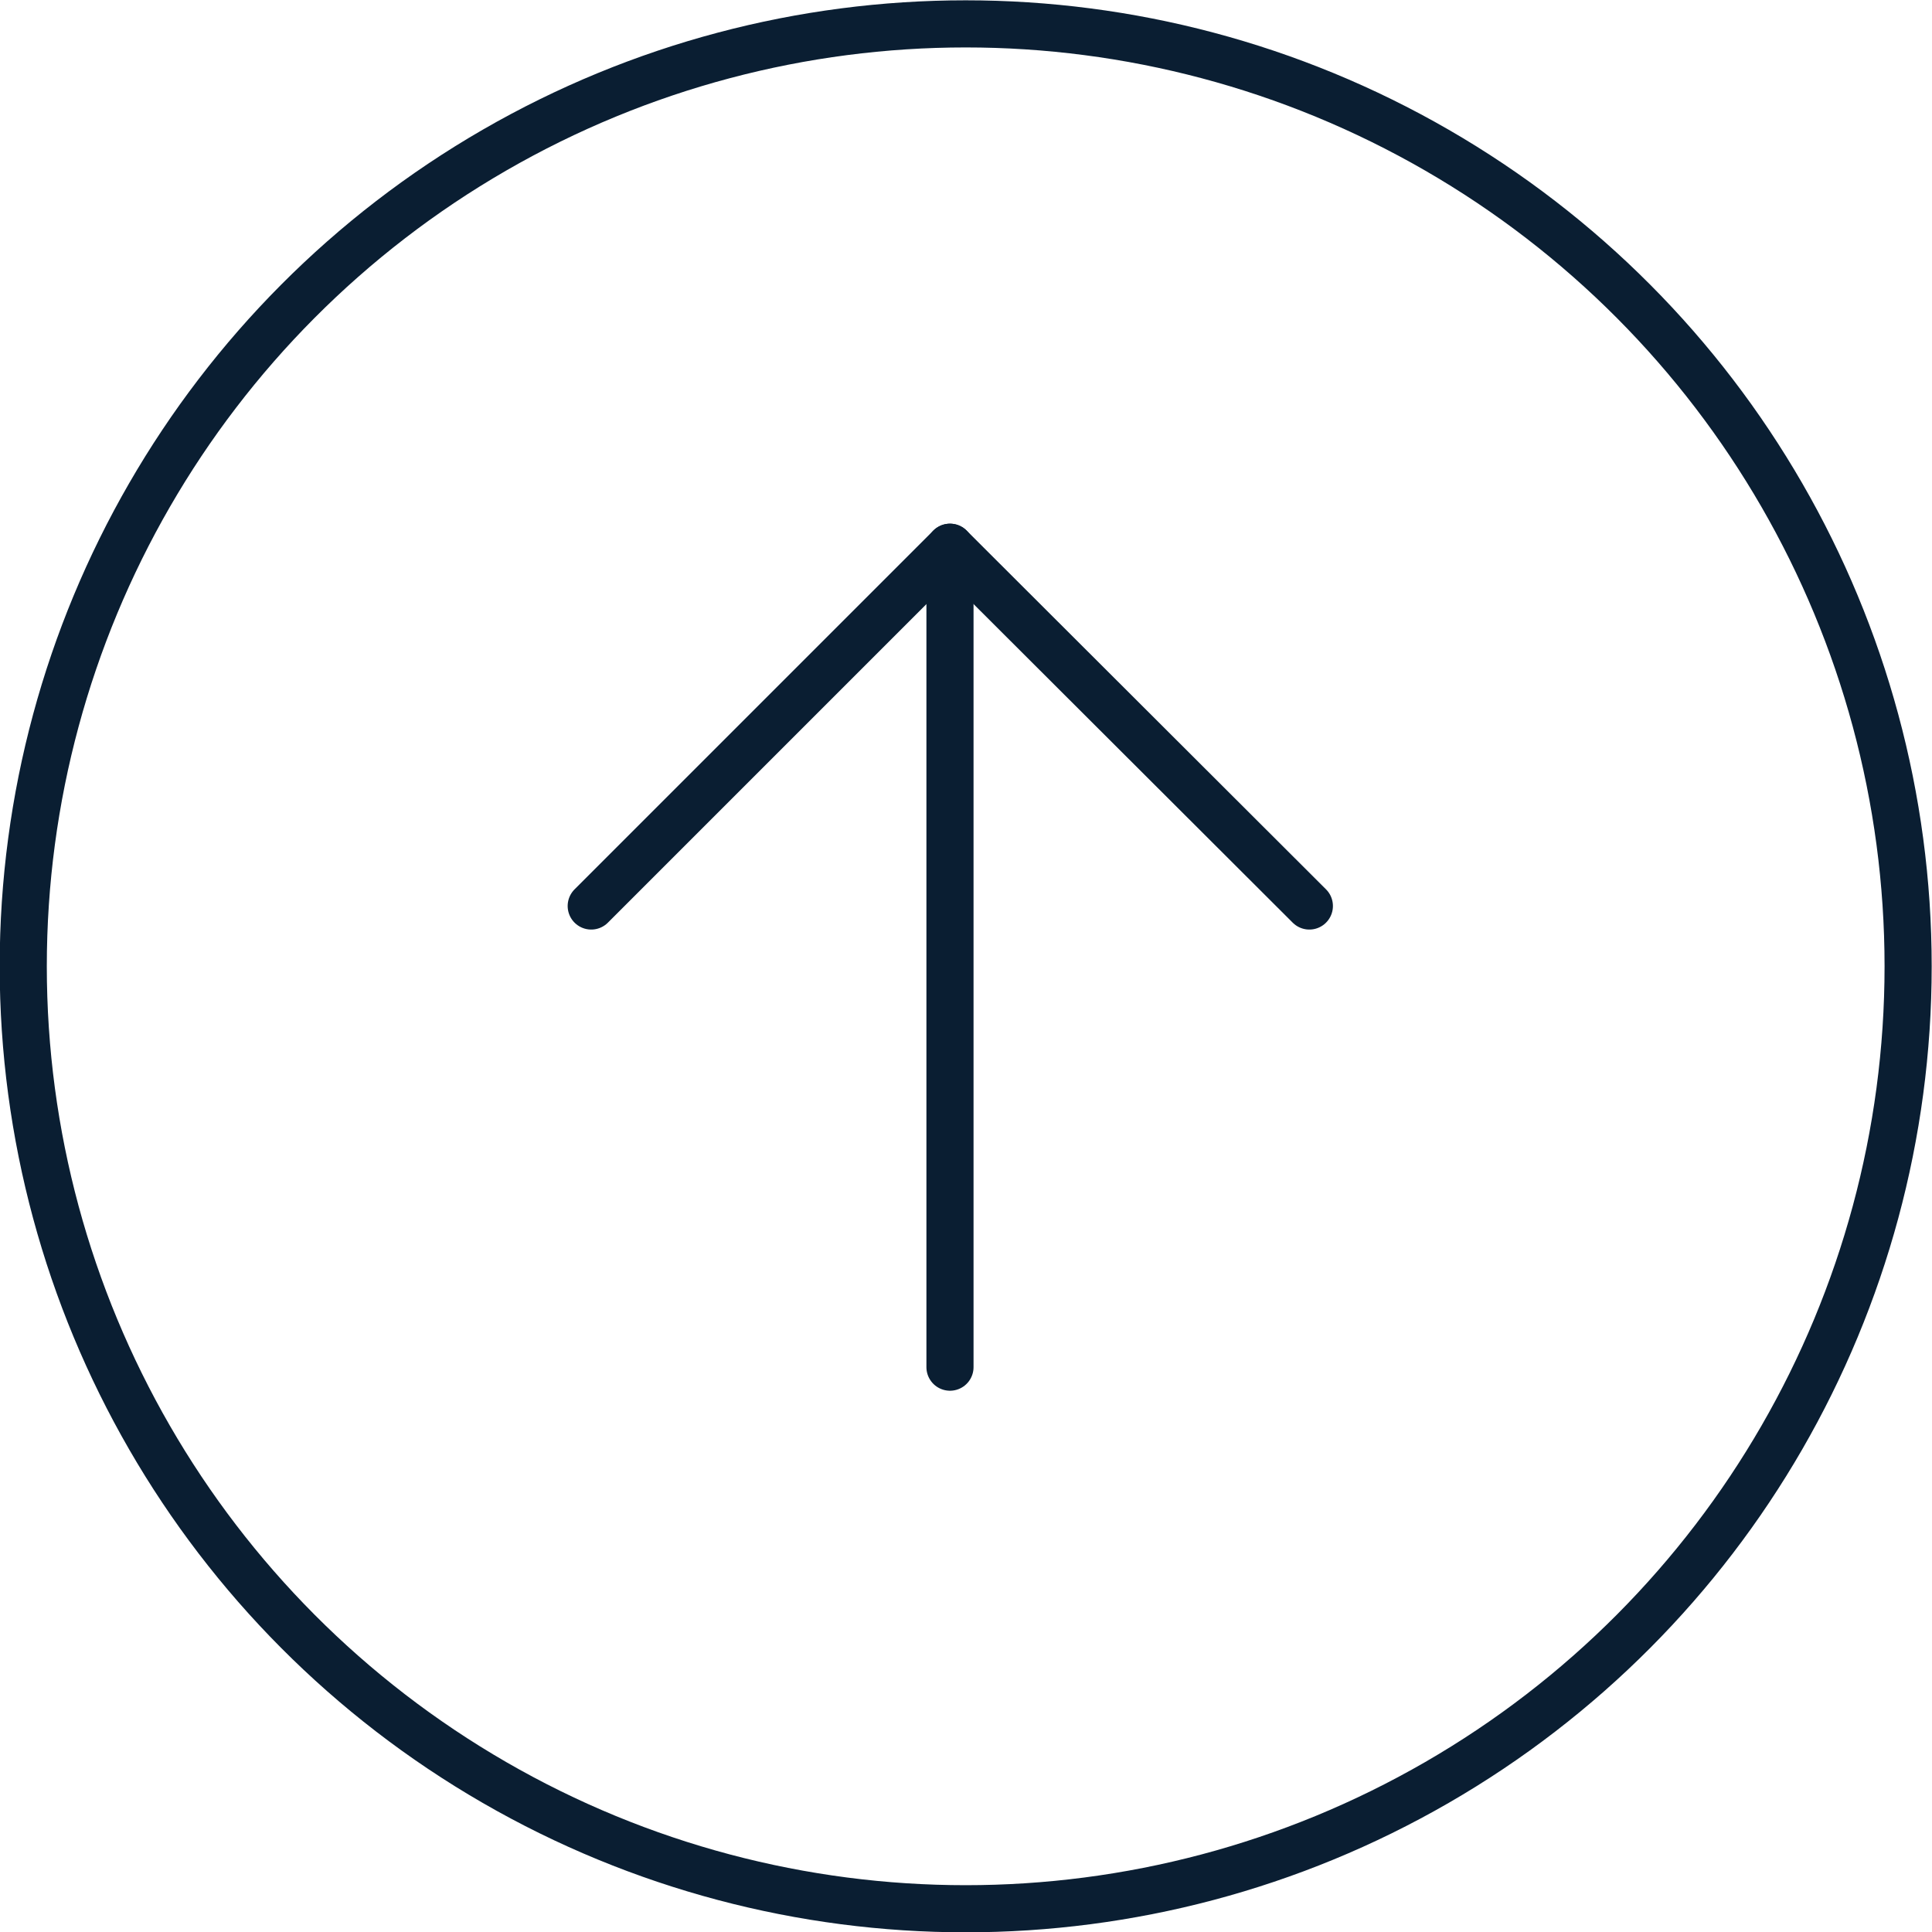
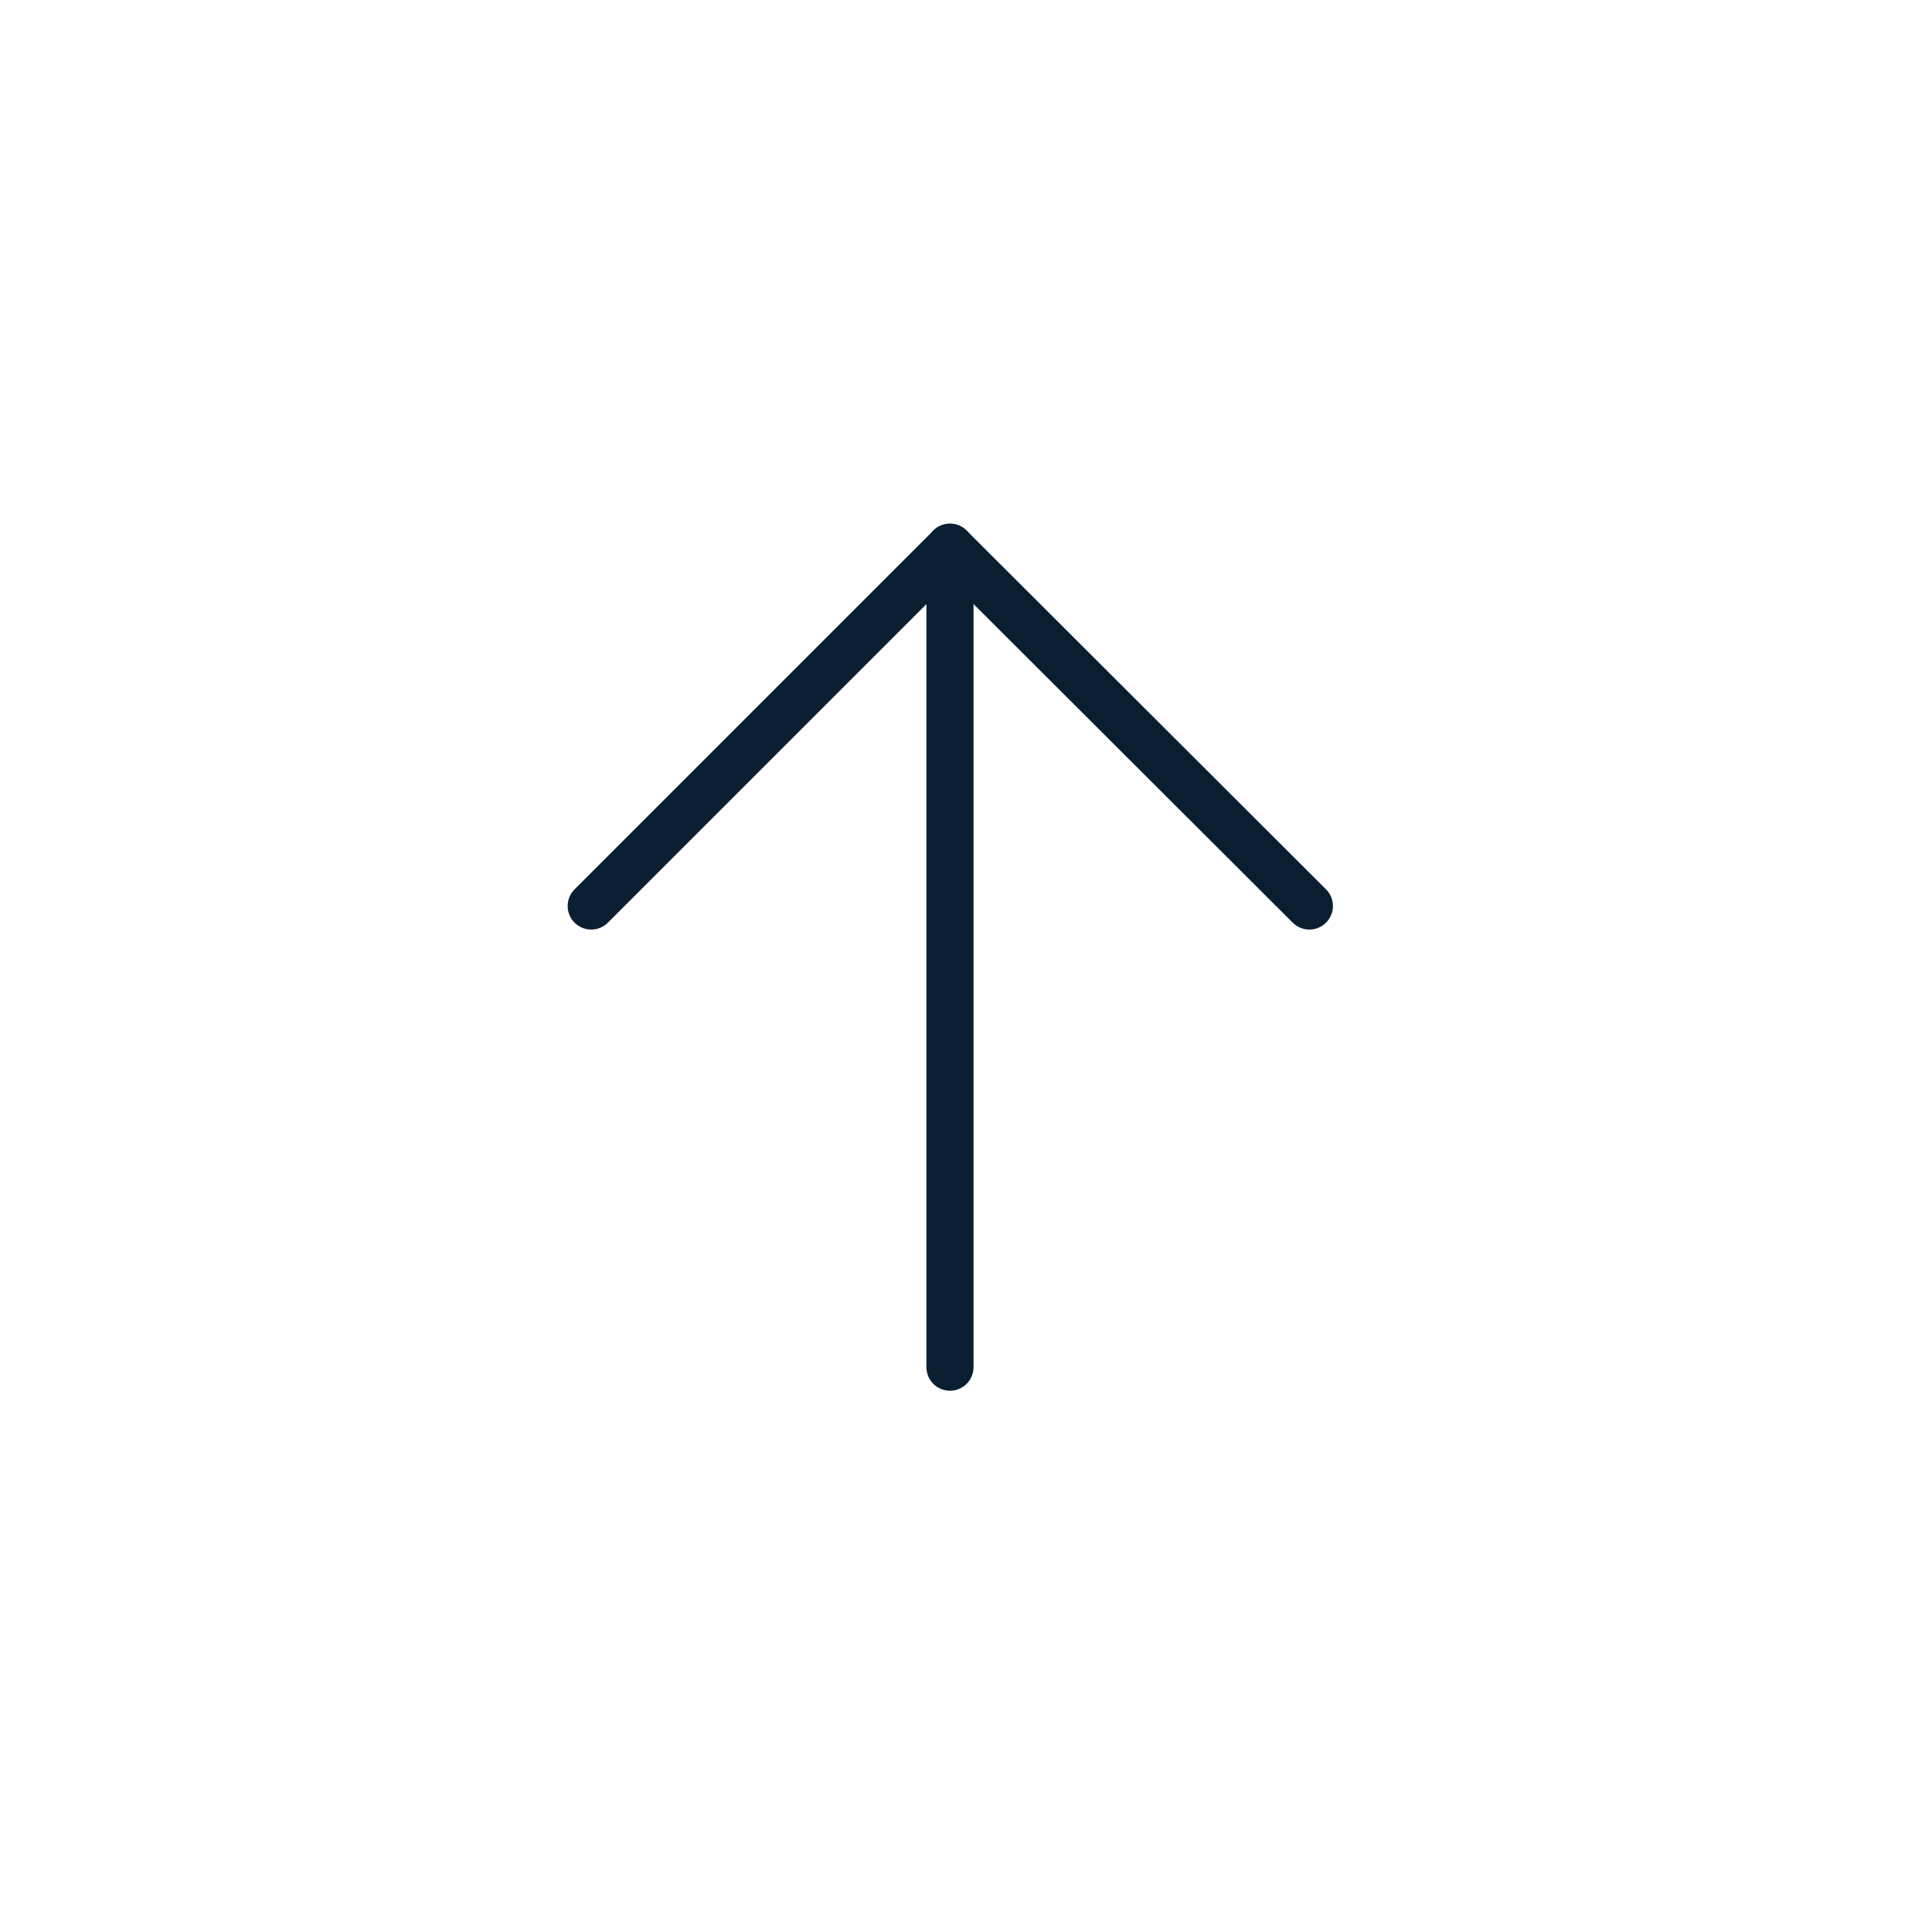
<svg xmlns="http://www.w3.org/2000/svg" id="_レイヤー_2" data-name="レイヤー 2" viewBox="0 0 30.75 30.75">
  <defs>
    <style>
      .cls-1 {
        fill: none;
        stroke: #0a1e32;
        stroke-linecap: round;
        stroke-linejoin: round;
        stroke-width: .75px;
      }
    </style>
  </defs>
  <g id="_文字" data-name="文字">
    <g>
-       <circle class="cls-1" cx="15.37" cy="15.38" r="15" />
      <g>
        <polyline class="cls-1" points="9.41 14.42 15.12 8.71 20.84 14.42" />
        <line class="cls-1" x1="15.12" y1="21.76" x2="15.12" y2="8.71" />
      </g>
    </g>
  </g>
</svg>